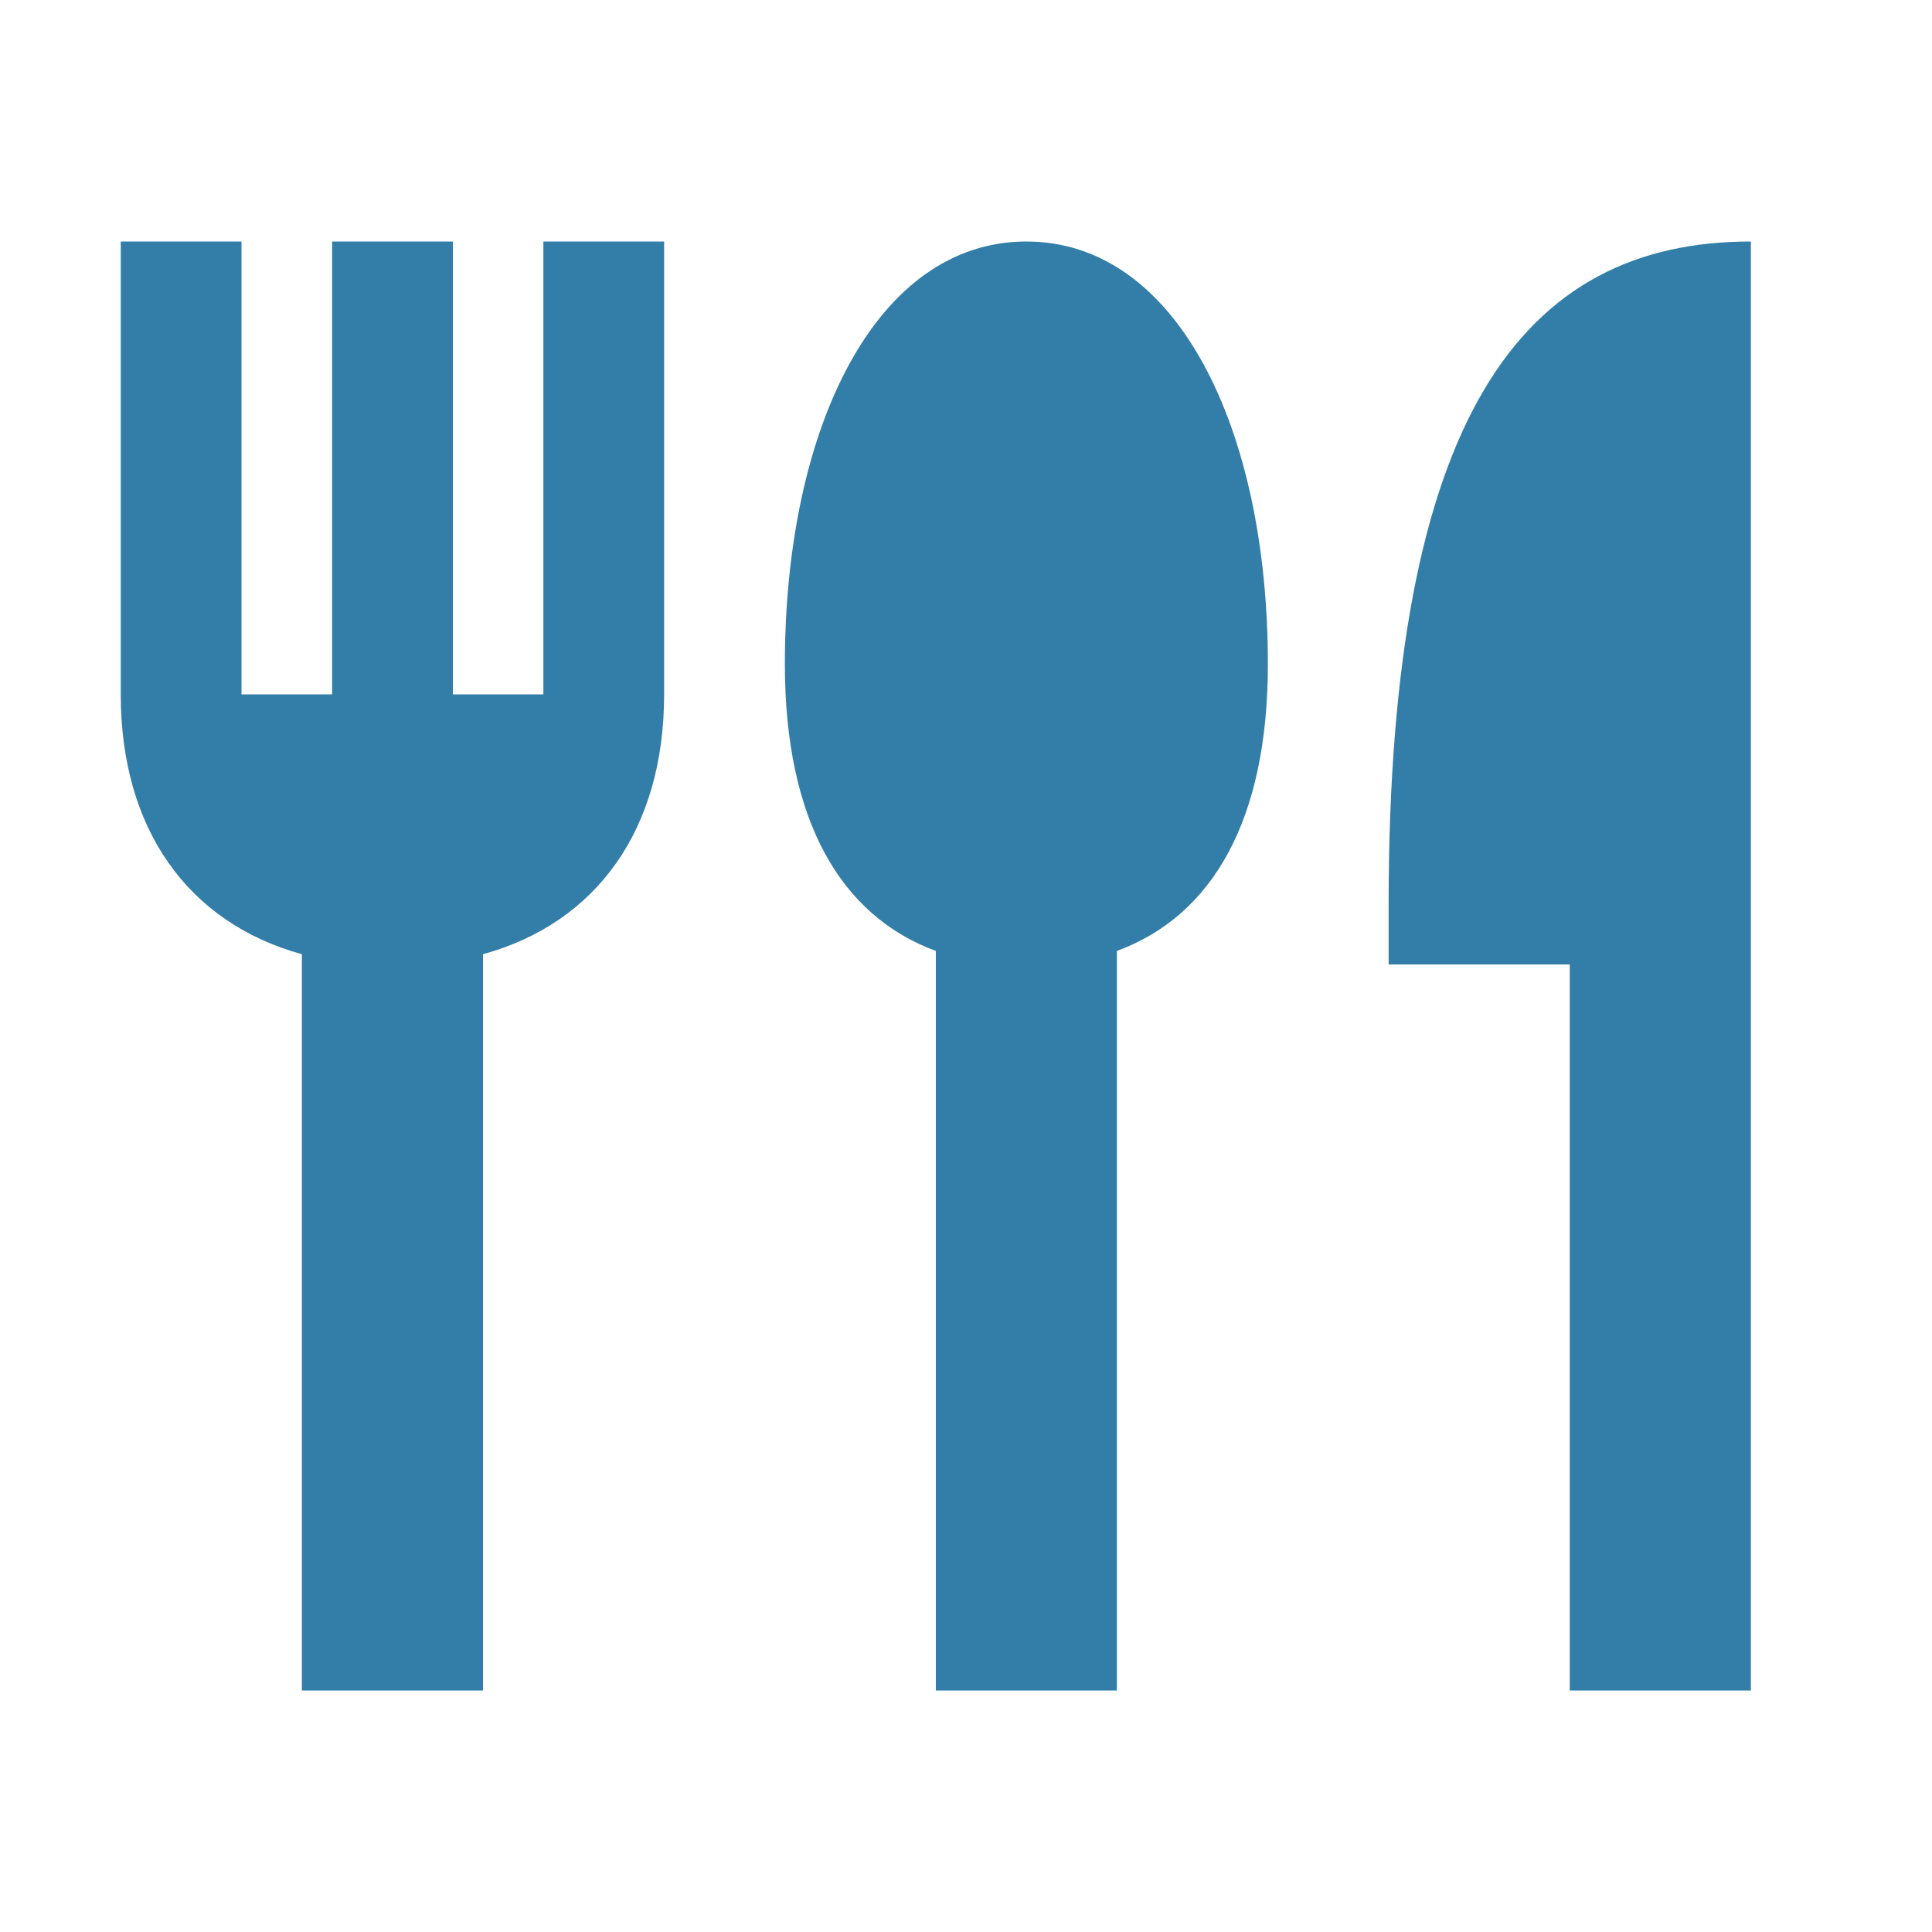
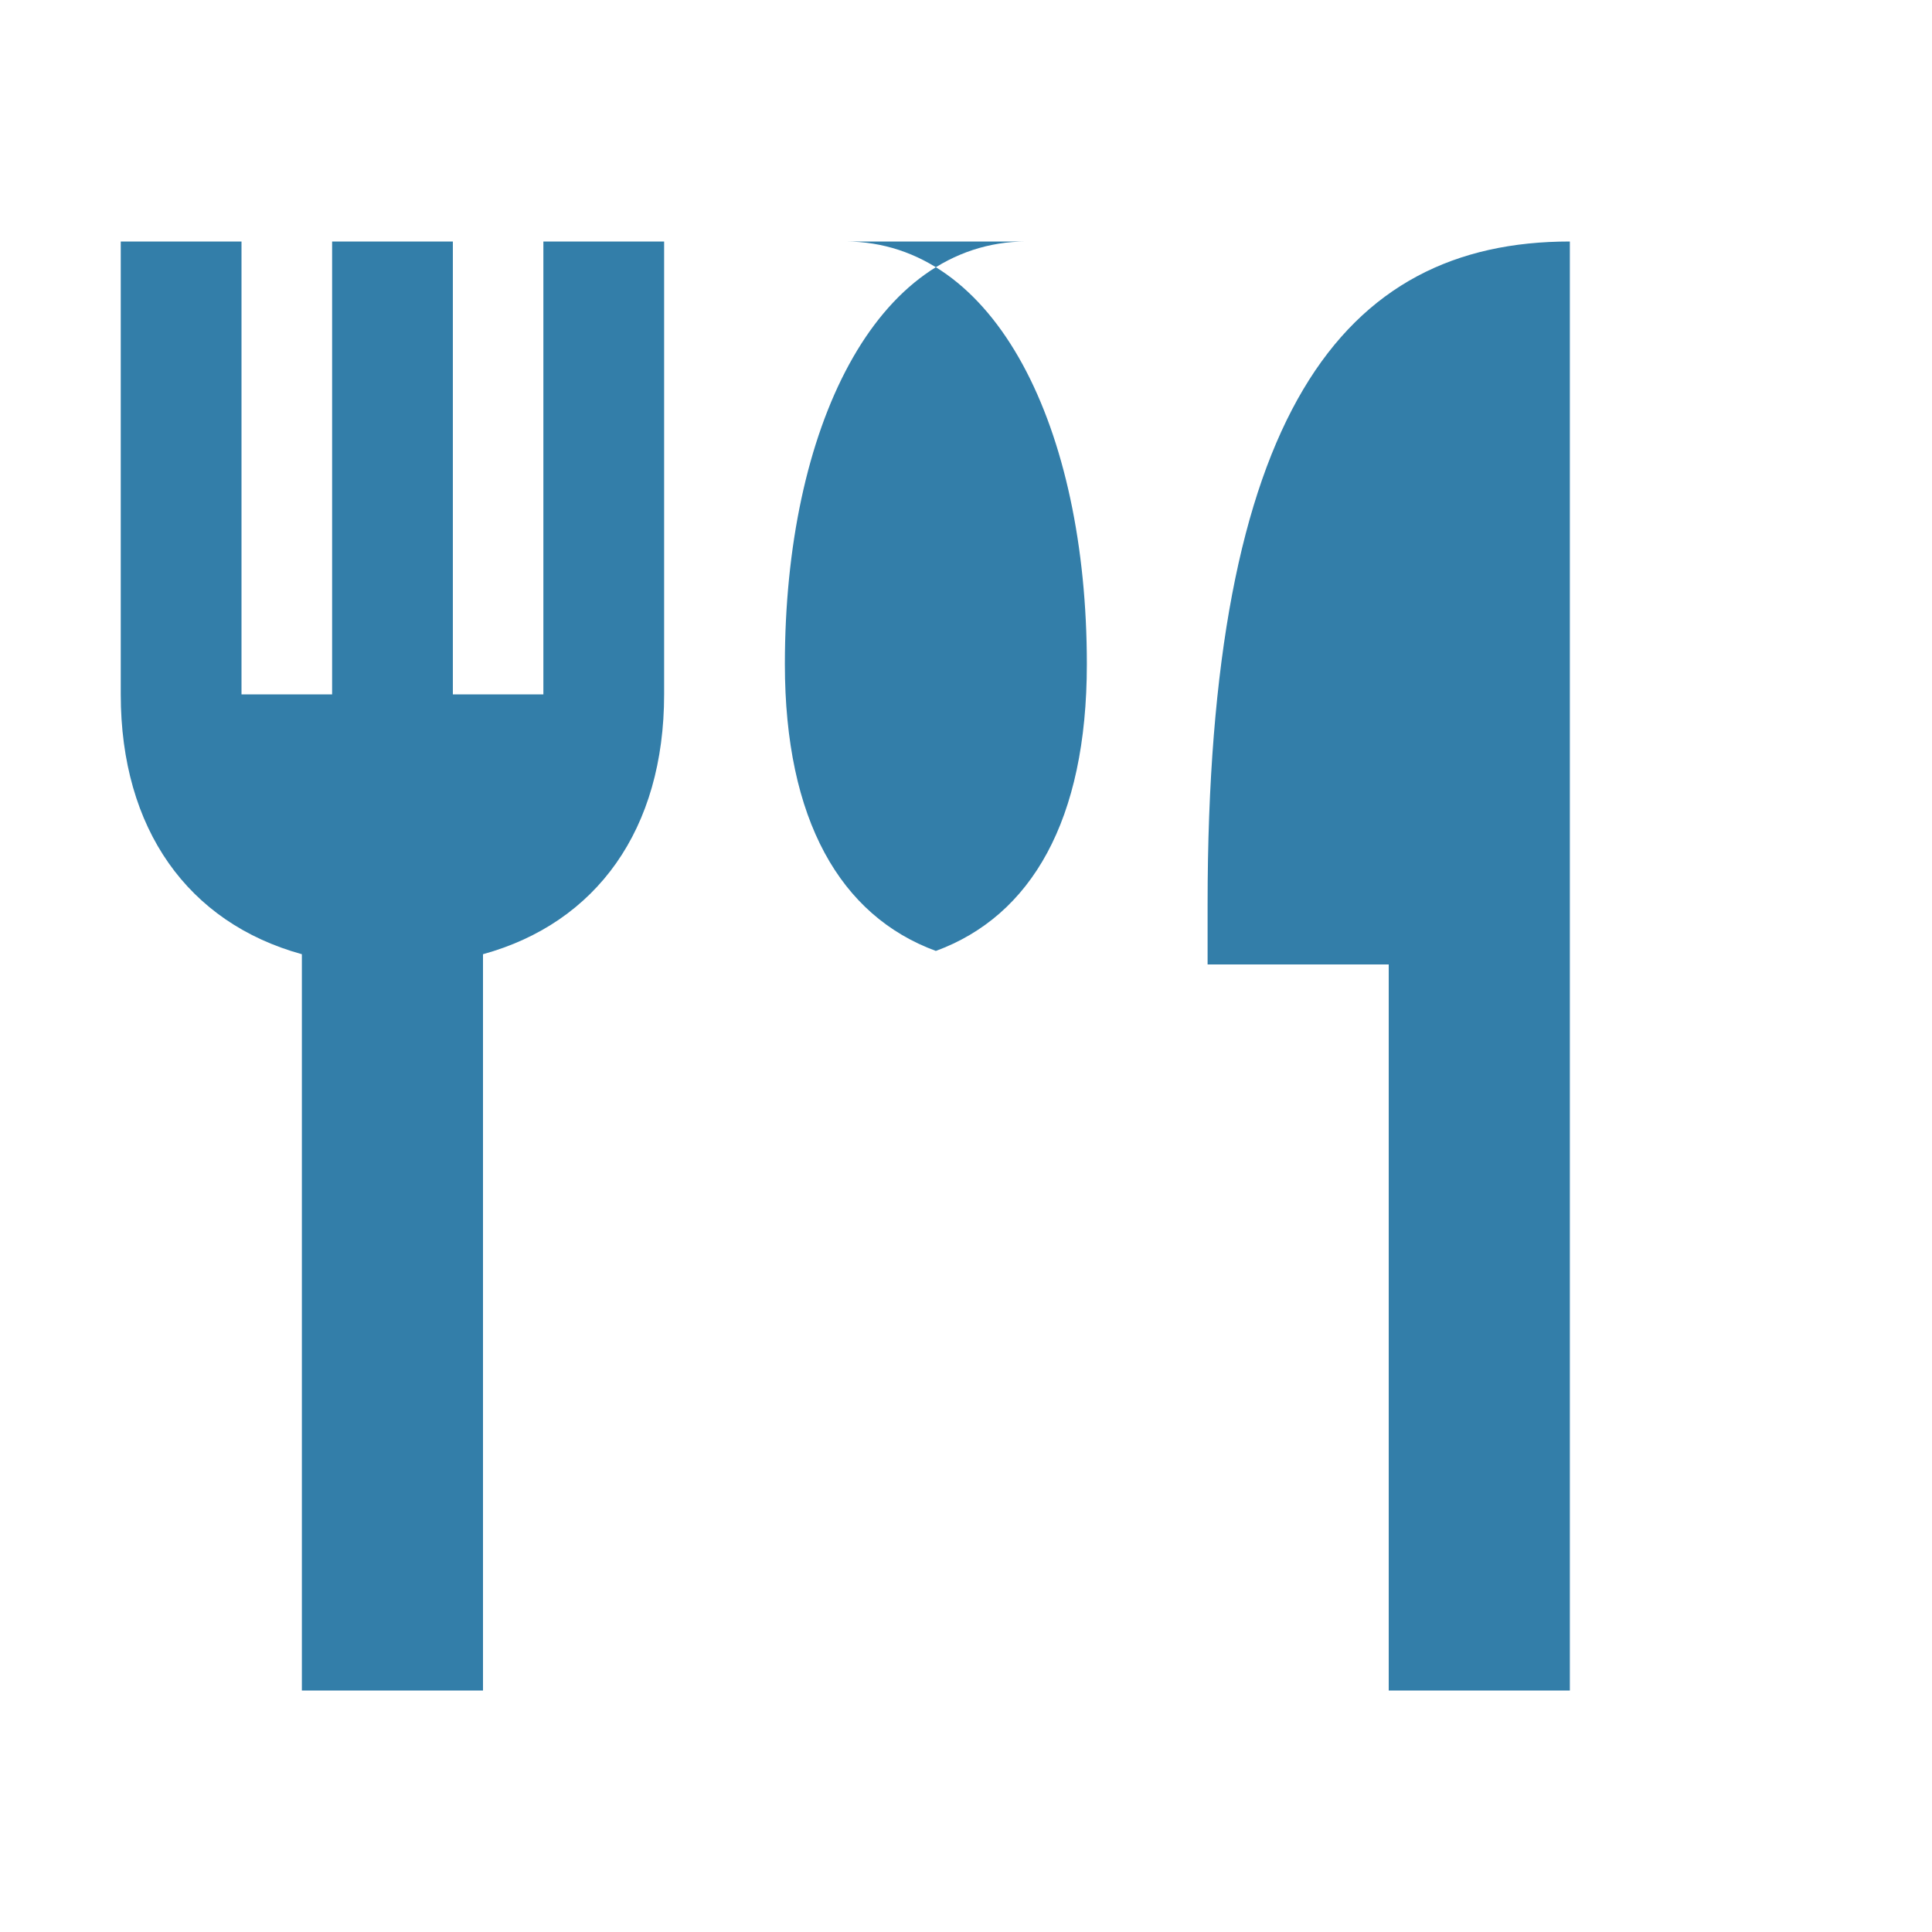
<svg xmlns="http://www.w3.org/2000/svg" viewBox="0 0 20 20" fill="#337ea9">
-   <path d="M5.625 2.5h1.25v4.688c0 1.396-.697 2.365-1.875 2.69V17.5H3.125V9.878C1.947 9.553 1.25 8.584 1.25 7.188V2.5H2.5v4.688h.938V2.5h1.25v4.688h.937zm5 0c-1.56 0-2.5 1.934-2.5 4.375 0 1.613.575 2.606 1.563 2.969V17.5h1.874V9.844c.988-.363 1.563-1.353 1.563-2.969 0-2.44-.94-4.375-2.5-4.375m3.75 6.86v.624h1.875V17.5h1.875v-15c-2.36 0-3.75 1.797-3.75 6.86" fill="#337ea9" />
+   <path d="M5.625 2.5h1.25v4.688c0 1.396-.697 2.365-1.875 2.69V17.5H3.125V9.878C1.947 9.553 1.25 8.584 1.25 7.188V2.5H2.5v4.688h.938V2.5h1.25v4.688h.937zm5 0c-1.56 0-2.5 1.934-2.5 4.375 0 1.613.575 2.606 1.563 2.969V17.5V9.844c.988-.363 1.563-1.353 1.563-2.969 0-2.44-.94-4.375-2.5-4.375m3.75 6.86v.624h1.875V17.5h1.875v-15c-2.36 0-3.75 1.797-3.75 6.86" fill="#337ea9" />
</svg>